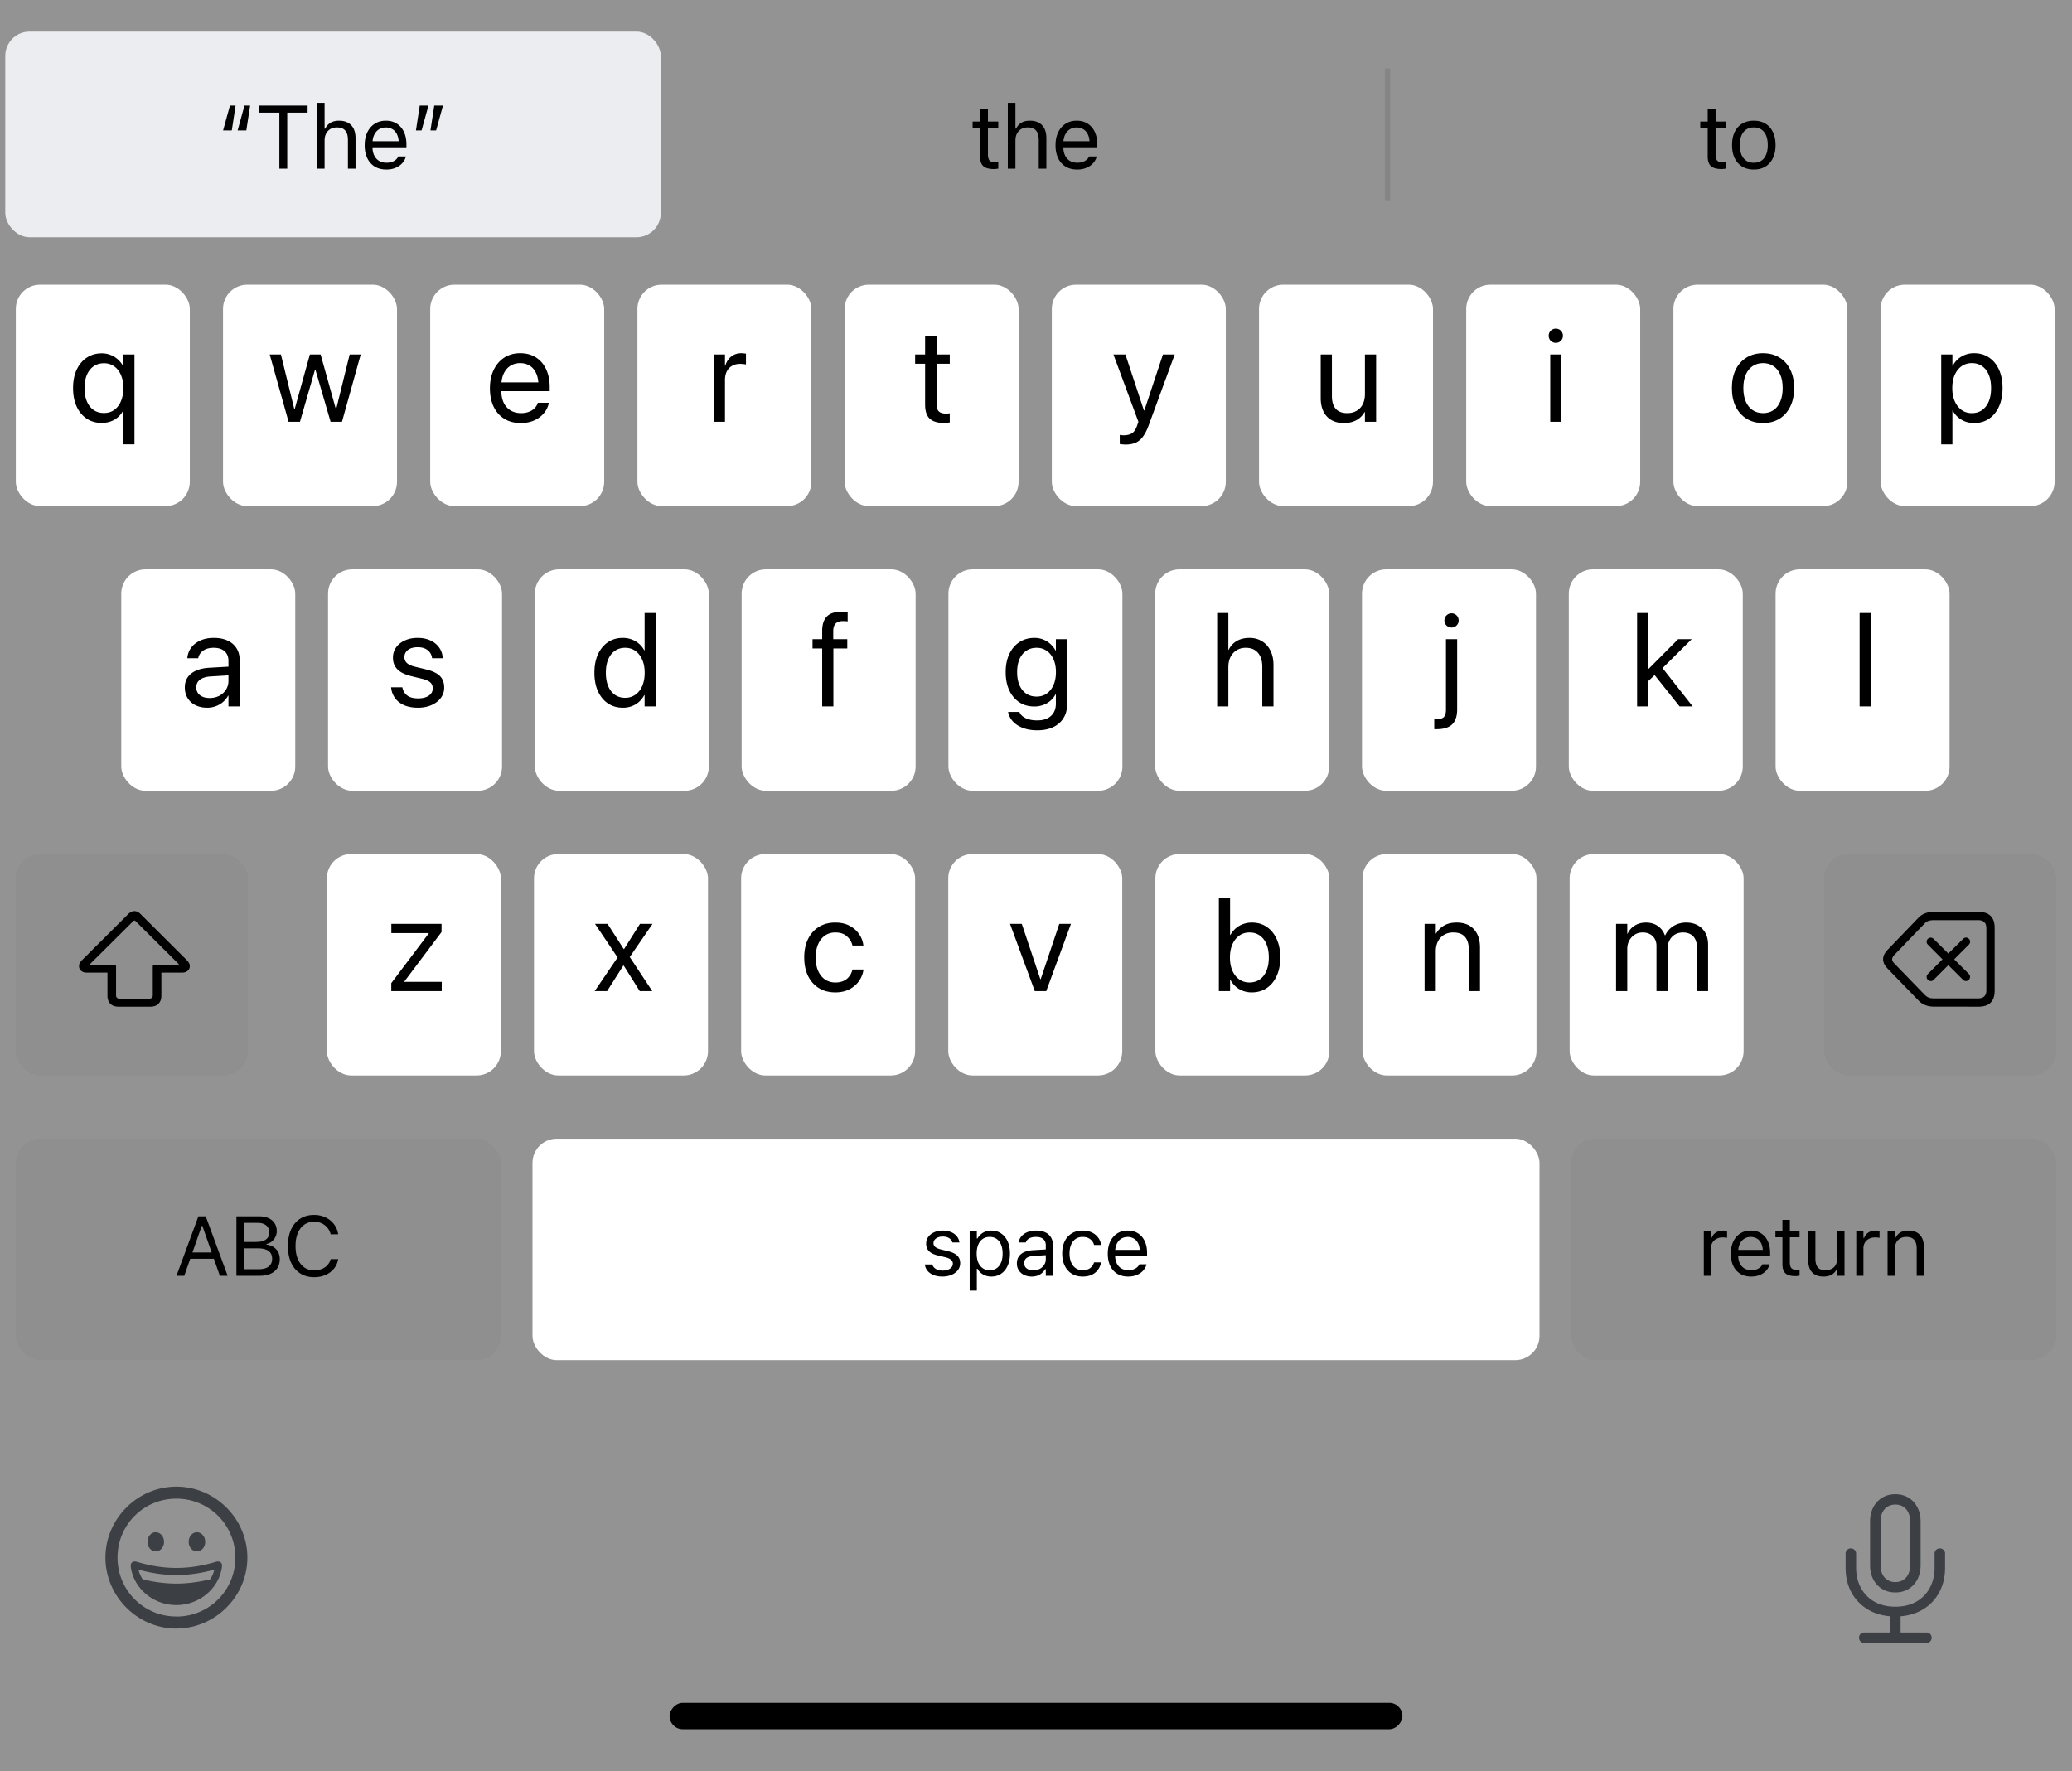
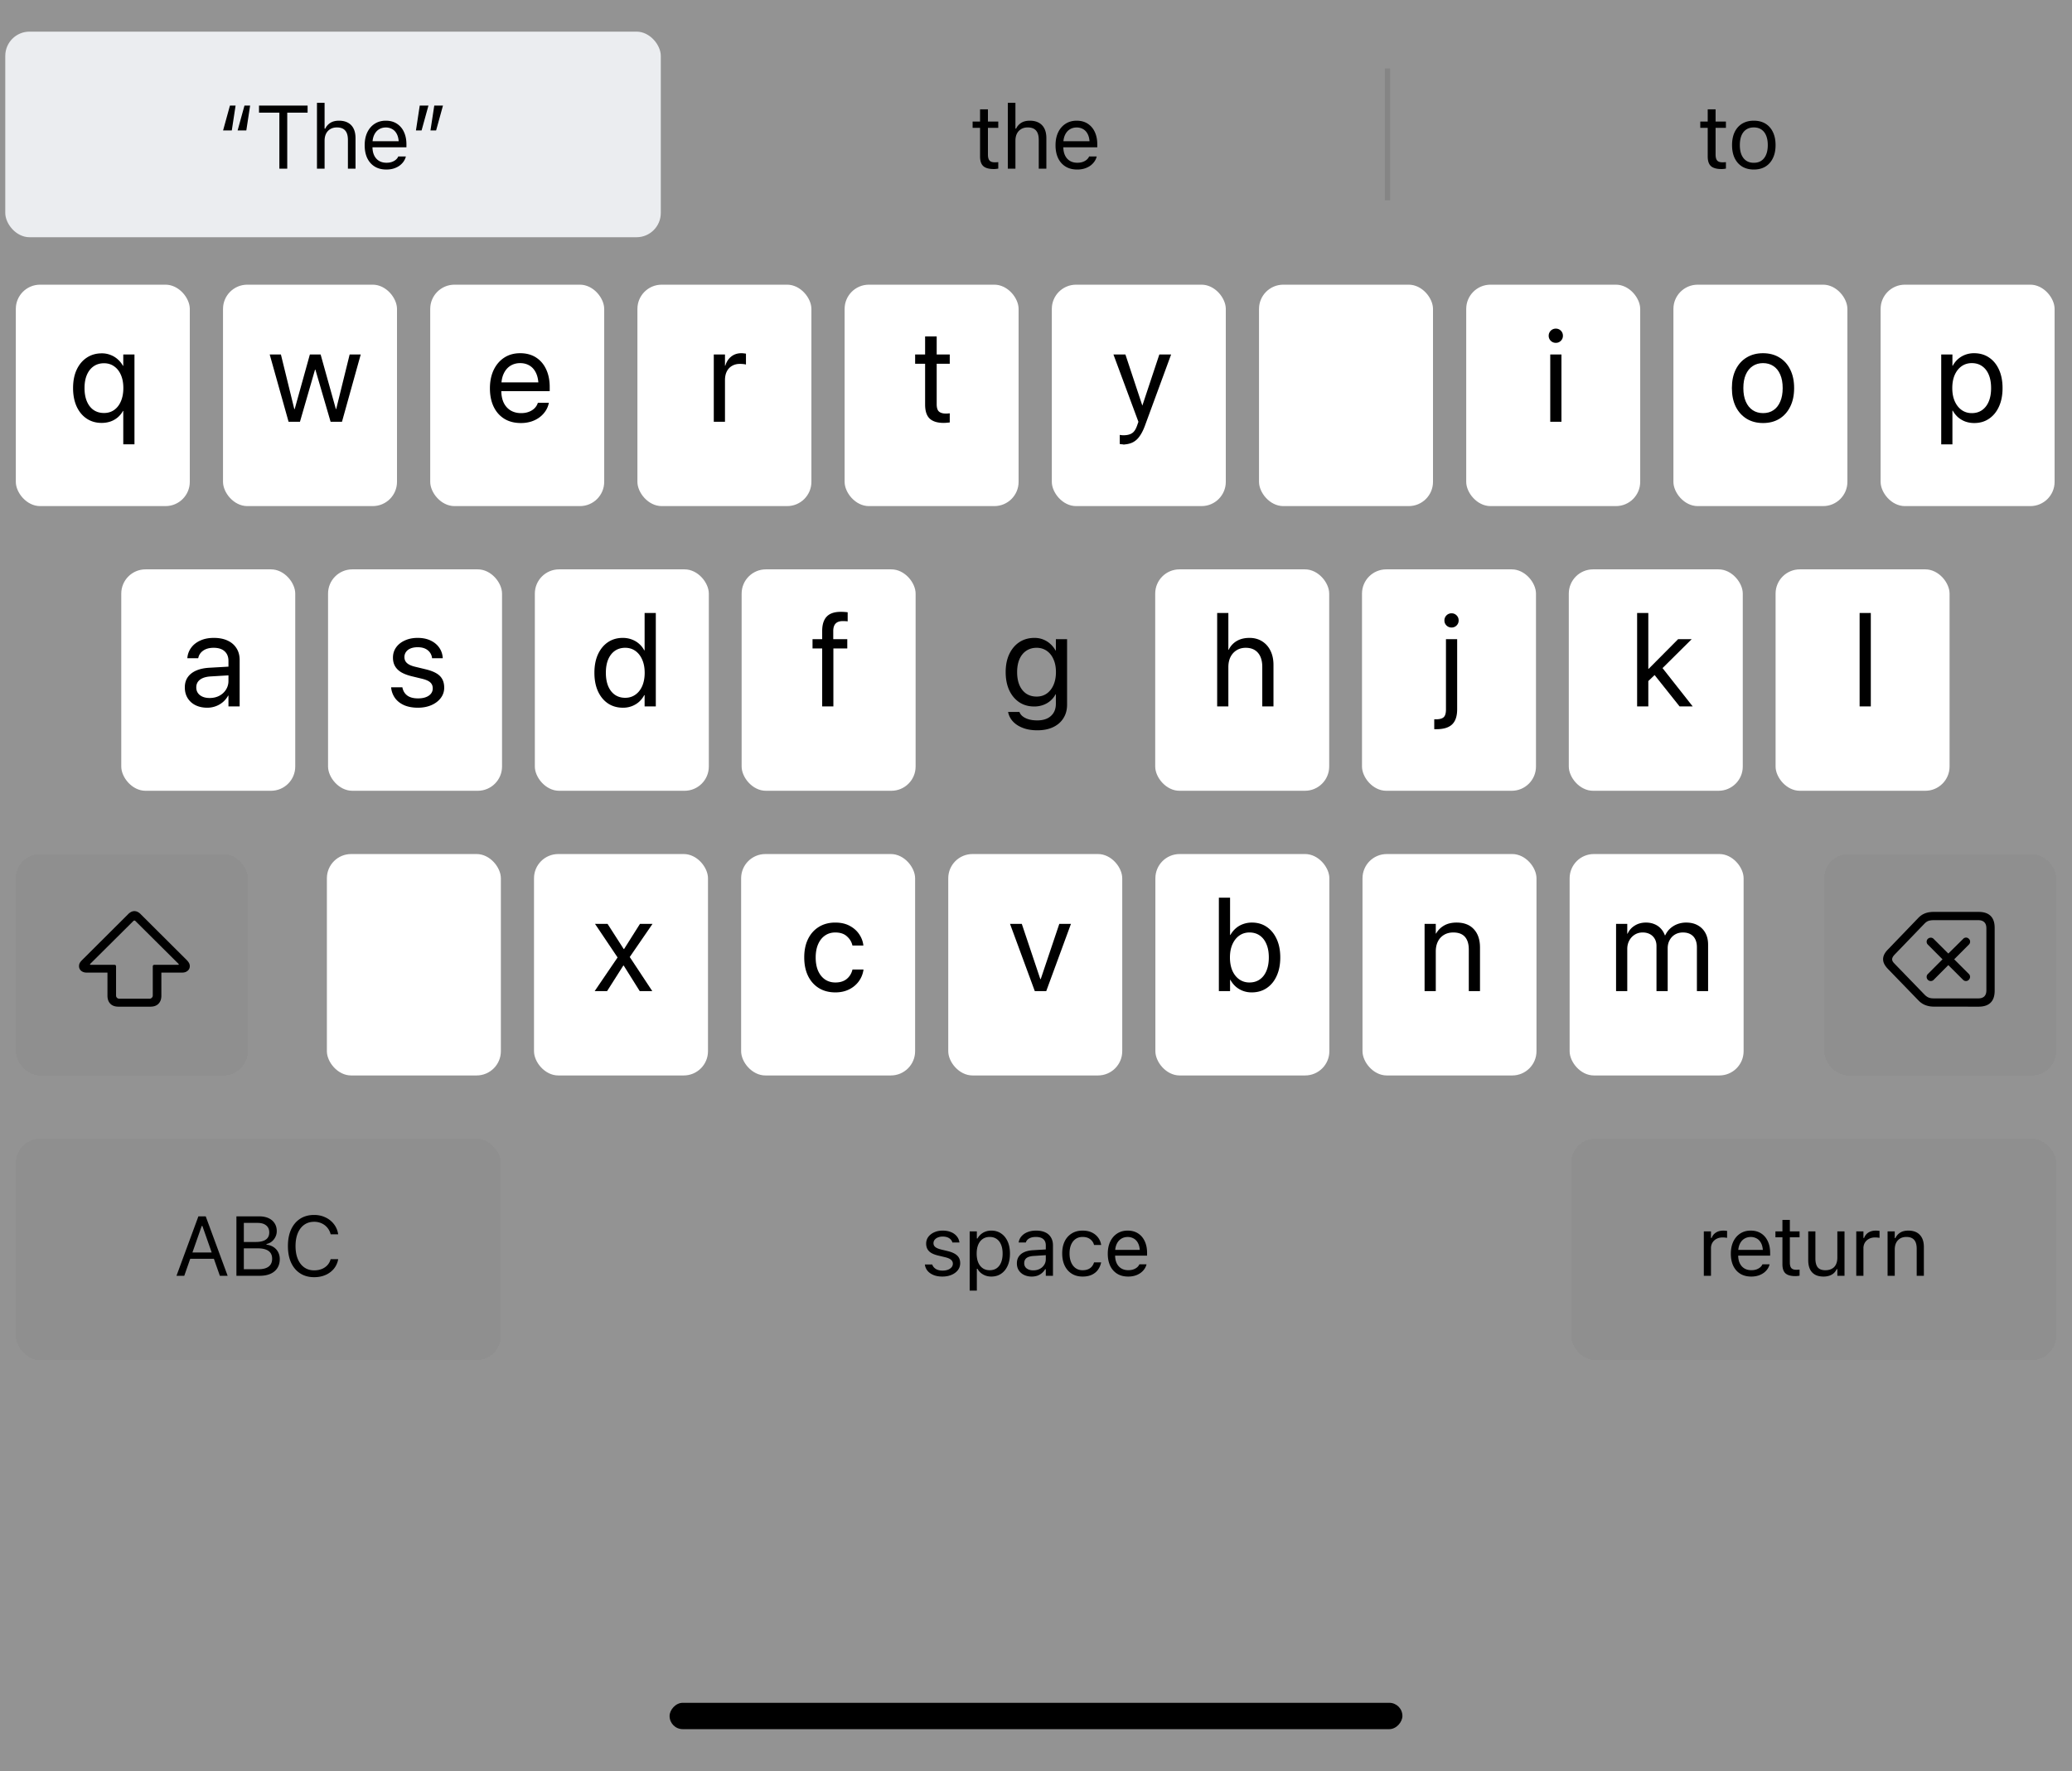
<svg xmlns="http://www.w3.org/2000/svg" width="393" height="336" fill="none">
  <path fill="#555" fill-opacity=".9" d="M0 0h393v336H0z" style="mix-blend-mode:luminosity" />
  <path fill="#56585C" fill-opacity=".87" d="M0 0h393v336H0z" />
  <path fill="#939393" d="M0 0h393v336H0z" style="mix-blend-mode:color-dodge" />
  <rect width="124.333" height="39" x="1" y="6" fill="#EBEDF0" rx="4.6" />
  <path fill="#000" d="m44.686 20.022-.722 4.723h-1.652l1.303-4.723h1.07Zm2.756 0-.723 4.723h-1.651l1.303-4.723h1.07ZM52.988 32V21.367h-3.86v-1.345h9.214v1.345h-3.86V32h-1.494Zm7.132 0V19.499h1.445v4.898h.132a2.54 2.54 0 0 1 .98-1.104c.426-.266.968-.399 1.627-.399.67 0 1.237.13 1.701.39a2.51 2.51 0 0 1 1.063 1.12c.243.493.365 1.094.365 1.802V32H65.99v-5.445c0-.808-.172-1.406-.515-1.793-.337-.393-.863-.59-1.577-.59-.476 0-.888.103-1.237.308a2.1 2.1 0 0 0-.813.871c-.188.376-.282.827-.282 1.353V32H60.12Zm13.15.158c-.852 0-1.585-.188-2.2-.565-.608-.376-1.078-.907-1.41-1.593-.327-.692-.49-1.506-.49-2.44v-.01c0-.923.163-1.734.49-2.431.332-.698.8-1.243 1.402-1.636.603-.393 1.31-.589 2.117-.589.814 0 1.51.188 2.092.565a3.613 3.613 0 0 1 1.345 1.577c.315.67.473 1.45.473 2.34v.565h-7.172v-1.154h6.433l-.714 1.054v-.572c0-.703-.105-1.281-.315-1.735-.21-.454-.501-.792-.872-1.013a2.4 2.4 0 0 0-1.278-.34c-.482 0-.913.119-1.295.357-.377.232-.675.578-.897 1.037-.221.46-.332 1.024-.332 1.694v.572c0 .637.108 1.182.324 1.636.216.448.523.794.921 1.037.399.238.87.357 1.412.357.403 0 .755-.055 1.054-.166.299-.11.545-.252.739-.423.193-.172.329-.346.406-.523l.034-.075h1.444l-.017.066c-.077.305-.216.6-.415.889-.194.282-.445.54-.755.772-.31.226-.678.41-1.104.547-.42.133-.894.2-1.42.2Zm5.622-7.413.722-4.723h1.652l-1.304 4.723h-1.07Zm2.755 0 .723-4.723h1.651l-1.303 4.723h-1.07Zm106.858 7.321c-.919 0-1.586-.185-2.001-.556-.409-.37-.614-.982-.614-1.834v-5.429h-1.411v-1.195h1.411v-2.316h1.494v2.316h1.959v1.195h-1.959v5.064c0 .525.1.904.299 1.137.199.227.531.34.996.34.127 0 .235-.003.324-.008.094-.006.207-.014.34-.025v1.228a9.85 9.85 0 0 1-.415.058 3.54 3.54 0 0 1-.423.025Zm2.649-.066V19.499h1.445v4.898h.132a2.54 2.54 0 0 1 .98-1.104c.426-.266.968-.399 1.627-.399.669 0 1.237.13 1.702.39.464.255.819.628 1.062 1.12.244.493.365 1.094.365 1.802V32h-1.444v-5.445c0-.808-.172-1.406-.515-1.793-.337-.393-.863-.59-1.577-.59-.476 0-.888.103-1.237.308a2.105 2.105 0 0 0-.813.871c-.188.376-.282.827-.282 1.353V32h-1.445Zm13.15.158c-.852 0-1.585-.188-2.199-.565-.609-.376-1.079-.907-1.411-1.593-.327-.692-.49-1.506-.49-2.44v-.01c0-.923.163-1.734.49-2.431.332-.698.799-1.243 1.402-1.636.604-.393 1.309-.589 2.117-.589.814 0 1.511.188 2.092.565a3.62 3.62 0 0 1 1.345 1.577c.315.67.473 1.45.473 2.34v.565h-7.172v-1.154h6.433l-.714 1.054v-.572c0-.703-.105-1.281-.315-1.735-.211-.454-.501-.792-.872-1.013a2.4 2.4 0 0 0-1.278-.34c-.482 0-.913.119-1.295.357-.376.232-.675.578-.897 1.037-.221.46-.332 1.024-.332 1.694v.572c0 .637.108 1.182.324 1.636.216.448.523.794.921 1.037.399.238.869.357 1.412.357.404 0 .755-.055 1.054-.166.299-.11.545-.252.739-.423.193-.172.329-.346.406-.523l.034-.075h1.444l-.017.066c-.077.305-.216.6-.415.889a3.3 3.3 0 0 1-.755.772c-.31.226-.678.41-1.104.547a4.71 4.71 0 0 1-1.42.2Z" />
  <path fill="#000" d="M262.667 13h1v25h-1z" opacity=".1" />
  <path fill="#000" d="M326.521 32.066c-.919 0-1.586-.185-2.001-.556-.409-.37-.614-.982-.614-1.834v-5.429h-1.411v-1.195h1.411v-2.316h1.494v2.316h1.959v1.195H325.4v5.064c0 .525.1.904.299 1.137.199.227.531.34.996.34.127 0 .235-.003.324-.008.094-.006.207-.014.34-.025v1.228a9.85 9.85 0 0 1-.415.058 3.47 3.47 0 0 1-.423.025Zm6.127.092c-.847 0-1.58-.186-2.2-.556-.614-.377-1.09-.91-1.427-1.602-.332-.692-.498-1.514-.498-2.466v-.016c0-.958.166-1.782.498-2.474.337-.692.813-1.223 1.427-1.594.62-.37 1.353-.556 2.2-.556.852 0 1.586.185 2.2.556.614.371 1.087.902 1.419 1.594.338.692.507 1.516.507 2.474v.016c0 .952-.169 1.774-.507 2.466-.332.691-.805 1.225-1.419 1.602-.614.37-1.348.556-2.2.556Zm0-1.279c.565 0 1.043-.132 1.436-.398s.692-.648.897-1.146c.21-.498.315-1.098.315-1.8v-.017c0-.709-.105-1.312-.315-1.81-.205-.498-.504-.877-.897-1.137-.393-.266-.871-.399-1.436-.399-.564 0-1.043.133-1.436.399-.393.26-.694.639-.905 1.137-.204.498-.307 1.101-.307 1.81v.016c0 .703.103 1.303.307 1.801.211.498.512.88.905 1.146.393.266.872.398 1.436.398Z" />
  <g filter="url(#a)">
-     <rect width="191" height="42" x="101" y="215" fill="#fff" rx="4.6" />
-   </g>
+     </g>
  <path fill="#000" d="M178.745 242.148c-.625 0-1.177-.093-1.656-.281-.479-.193-.865-.461-1.156-.805a2.23 2.23 0 0 1-.508-1.21h1.39c.115.349.339.63.672.843.334.214.768.321 1.305.321.38 0 .713-.055 1-.164a1.72 1.72 0 0 0 .687-.461c.167-.198.25-.425.25-.68v-.016a.924.924 0 0 0-.343-.726c-.23-.203-.605-.367-1.125-.492l-1.305-.313c-.526-.125-.958-.286-1.297-.484a2.022 2.022 0 0 1-.75-.742 2.165 2.165 0 0 1-.242-1.047v-.008c0-.469.135-.888.406-1.258.276-.37.651-.661 1.125-.875.474-.214 1.008-.32 1.602-.32.588 0 1.109.093 1.562.281a2.65 2.65 0 0 1 1.102.781c.281.339.453.737.515 1.196h-1.336c-.088-.334-.291-.605-.609-.813-.318-.208-.732-.313-1.242-.313-.333 0-.63.055-.891.165a1.48 1.48 0 0 0-.617.437 1.015 1.015 0 0 0-.226.656v.016a.87.87 0 0 0 .148.5c.099.146.253.273.461.383.208.109.476.205.805.289l1.296.312c.792.193 1.381.469 1.766.828.391.36.586.842.586 1.446v.015c0 .5-.148.943-.445 1.329-.297.38-.701.677-1.211.89-.505.214-1.078.32-1.719.32Zm5.174 2.664v-11.234h1.36v1.344h.125a2.78 2.78 0 0 1 .648-.797c.261-.224.557-.396.891-.516a3.205 3.205 0 0 1 1.086-.179c.713 0 1.333.182 1.859.547.531.359.943.864 1.235 1.515.291.651.437 1.414.437 2.289v.016c0 .88-.146 1.646-.437 2.297-.292.651-.704 1.156-1.235 1.515-.526.36-1.146.539-1.859.539-.386 0-.75-.059-1.094-.179a3.085 3.085 0 0 1-.906-.516 2.517 2.517 0 0 1-.625-.781h-.125v4.14h-1.36Zm3.797-3.867c.516 0 .956-.125 1.321-.375.364-.255.643-.617.836-1.086.197-.474.296-1.036.296-1.687v-.016c0-.656-.099-1.219-.296-1.687-.193-.469-.472-.828-.836-1.078-.365-.256-.805-.383-1.321-.383-.51 0-.95.127-1.32.383-.37.255-.654.617-.852 1.086-.198.468-.296 1.028-.296 1.679v.016c0 .646.098 1.206.296 1.68.198.468.482.83.852 1.085.37.256.81.383 1.32.383Zm7.972 1.203a3.307 3.307 0 0 1-1.438-.304 2.475 2.475 0 0 1-1.008-.867c-.245-.375-.367-.818-.367-1.329v-.015c0-.5.12-.927.359-1.281.24-.36.589-.641 1.047-.844.459-.203 1.013-.323 1.664-.36l3.094-.187v1.086l-2.93.187c-.64.037-1.109.17-1.406.399-.292.229-.437.552-.437.969v.015c0 .427.161.761.484 1 .323.235.729.352 1.219.352.463 0 .875-.091 1.234-.274a2.17 2.17 0 0 0 .844-.757c.208-.318.312-.678.312-1.079v-2.625c0-.52-.158-.916-.476-1.187-.313-.276-.784-.414-1.414-.414-.505 0-.92.091-1.242.273-.323.177-.539.43-.649.758l-.008.024h-1.359l.008-.047c.073-.443.255-.829.547-1.157a2.916 2.916 0 0 1 1.148-.773c.469-.188 1.003-.281 1.602-.281.687 0 1.268.112 1.742.336a2.38 2.38 0 0 1 1.086.968c.25.417.375.917.375 1.5V242h-1.36v-1.242h-.125a2.868 2.868 0 0 1-.648.758c-.25.208-.534.367-.852.476a3.342 3.342 0 0 1-1.046.156Zm9.65 0c-.786 0-1.468-.179-2.046-.539-.579-.359-1.026-.867-1.344-1.523-.318-.656-.477-1.43-.477-2.32v-.016c0-.875.157-1.635.469-2.281a3.552 3.552 0 0 1 1.344-1.5c.578-.36 1.26-.539 2.047-.539.682 0 1.27.119 1.765.359.495.24.891.563 1.188.969.297.401.487.851.57 1.351l.008.047h-1.352l-.007-.023c-.105-.417-.342-.771-.711-1.063-.37-.291-.857-.437-1.461-.437-.506 0-.943.127-1.313.383-.37.255-.656.617-.859 1.086-.198.463-.297 1.013-.297 1.648v.016c0 .645.101 1.208.305 1.687.203.474.489.841.859 1.102.37.26.805.39 1.305.39.567 0 1.031-.122 1.39-.367.36-.245.617-.601.774-1.07l.015-.047 1.344-.008-.016.086a3.578 3.578 0 0 1-.609 1.352c-.292.39-.677.698-1.156.921-.479.224-1.057.336-1.735.336Zm8.636 0c-.802 0-1.492-.177-2.071-.531a3.524 3.524 0 0 1-1.328-1.5c-.307-.651-.461-1.416-.461-2.297v-.008c0-.869.154-1.632.461-2.289.313-.656.753-1.169 1.321-1.539.567-.369 1.231-.554 1.992-.554.765 0 1.422.177 1.969.531.552.354.974.849 1.265 1.484.297.631.446 1.365.446 2.203v.532h-6.75v-1.086h6.054l-.672.992v-.539c0-.662-.099-1.206-.297-1.633-.197-.427-.471-.745-.82-.953a2.254 2.254 0 0 0-1.203-.32c-.453 0-.859.112-1.219.336-.354.218-.635.544-.843.976-.209.432-.313.964-.313 1.594v.539c0 .599.102 1.112.305 1.539.203.422.492.747.867.977.375.224.818.336 1.328.336.38 0 .711-.053.992-.157.281-.104.513-.237.696-.398.182-.162.309-.326.382-.492l.032-.071h1.359l-.016.063a2.605 2.605 0 0 1-.39.836c-.183.265-.42.508-.711.726a3.644 3.644 0 0 1-1.039.516 4.428 4.428 0 0 1-1.336.187Z" />
  <g filter="url(#b)">
    <rect width="92" height="42" x="298" y="215" fill="#8F8F8F" rx="4.6" shape-rendering="crispEdges" style="mix-blend-mode:color-burn" />
  </g>
  <path fill="#000" d="M323.166 242v-8.422h1.359v1.25h.125c.161-.443.435-.786.82-1.031.386-.245.862-.367 1.43-.367.13 0 .258.008.383.023.13.011.229.021.297.031v1.321a3.86 3.86 0 0 0-.414-.055 3.488 3.488 0 0 0-.422-.023c-.433 0-.815.085-1.149.257a1.993 1.993 0 0 0-.789.719 2.033 2.033 0 0 0-.281 1.078V242h-1.359Zm8.987.148c-.803 0-1.493-.177-2.071-.531-.573-.354-1.015-.854-1.328-1.5-.307-.651-.461-1.416-.461-2.297v-.008c0-.869.154-1.632.461-2.289.313-.656.753-1.169 1.32-1.539.568-.369 1.232-.554 1.993-.554.765 0 1.421.177 1.968.531.552.354.974.849 1.266 1.484.297.631.445 1.365.445 2.203v.532h-6.75v-1.086h6.055l-.672.992v-.539c0-.662-.099-1.206-.297-1.633-.198-.427-.471-.745-.82-.953a2.254 2.254 0 0 0-1.203-.32c-.453 0-.86.112-1.219.336-.354.218-.635.544-.844.976-.208.432-.312.964-.312 1.594v.539c0 .599.101 1.112.304 1.539.204.422.493.747.868.977.375.224.817.336 1.328.336.38 0 .711-.053.992-.157a2.18 2.18 0 0 0 .695-.398 1.46 1.46 0 0 0 .383-.492l.031-.071h1.36l-.016.063a2.588 2.588 0 0 1-.391.836 3.12 3.12 0 0 1-.71.726 3.65 3.65 0 0 1-1.04.516 4.422 4.422 0 0 1-1.335.187Zm8.385-.086c-.865 0-1.492-.174-1.883-.523-.385-.349-.578-.924-.578-1.727v-5.109h-1.328v-1.125h1.328v-2.18h1.406v2.18h1.844v1.125h-1.844v4.766c0 .495.094.851.281 1.07.188.214.5.32.938.32.12 0 .221-.002.305-.007.088-.006.195-.013.32-.024v1.156c-.13.021-.261.039-.391.055a3.26 3.26 0 0 1-.398.023Zm5.33.086c-.635 0-1.169-.119-1.601-.359a2.338 2.338 0 0 1-.977-1.062c-.213-.469-.32-1.034-.32-1.696v-5.453h1.359v5.125c0 .755.146 1.318.438 1.688.297.369.781.554 1.453.554.37 0 .695-.054.977-.164.286-.109.526-.265.718-.469.193-.208.336-.458.43-.75.099-.296.148-.63.148-1v-4.984h1.36V242h-1.36v-1.258h-.125c-.135.297-.32.552-.554.766a2.396 2.396 0 0 1-.844.476 3.41 3.41 0 0 1-1.102.164Zm6.214-.148v-8.422h1.359v1.25h.125c.162-.443.435-.786.821-1.031.385-.245.862-.367 1.429-.367.13 0 .258.008.383.023.13.011.229.021.297.031v1.321a3.86 3.86 0 0 0-.414-.055 3.477 3.477 0 0 0-.422-.023c-.432 0-.815.085-1.148.257a1.99 1.99 0 0 0-.79.719 2.033 2.033 0 0 0-.281 1.078V242h-1.359Zm5.94 0v-8.422h1.359v1.266h.125c.214-.448.521-.795.922-1.039.401-.25.912-.375 1.531-.375.948 0 1.675.271 2.18.812.51.537.766 1.305.766 2.305V242h-1.36v-5.125c0-.76-.161-1.323-.484-1.687-.318-.37-.813-.555-1.484-.555-.448 0-.836.096-1.165.289a1.976 1.976 0 0 0-.765.82c-.177.354-.266.779-.266 1.274V242h-1.359Z" />
  <g filter="url(#c)">
    <rect width="92" height="42" x="3" y="215" fill="#8F8F8F" rx="4.6" shape-rendering="crispEdges" style="mix-blend-mode:color-burn" />
  </g>
  <path fill="#000" d="m33.474 242 4.156-11.273h1.078v1.82h-.445L34.951 242h-1.477Zm1.883-3.227.437-1.195h5.094l.438 1.195h-5.97ZM41.7 242l-3.313-9.453v-1.82h.633L43.177 242h-1.476Zm3.846 0v-1.242h3.484c.85 0 1.492-.169 1.93-.508.437-.339.656-.831.656-1.477v-.015c0-.432-.101-.794-.304-1.086-.204-.292-.508-.511-.915-.656-.4-.146-.9-.219-1.5-.219h-3.351v-1.211H48.5c.854 0 1.495-.151 1.922-.453.432-.302.648-.75.648-1.344v-.016c0-.572-.195-1.015-.586-1.328-.385-.317-.927-.476-1.625-.476h-3.312v-1.242h3.61c.692 0 1.286.114 1.78.343.5.229.883.555 1.149.977.27.417.406.911.406 1.484v.016c0 .391-.088.758-.265 1.101a2.581 2.581 0 0 1-.696.868c-.291.234-.62.385-.984.453v.125c.516.062.96.216 1.336.461.375.244.664.562.867.953.208.385.313.825.313 1.32v.016c0 .656-.154 1.221-.461 1.695-.302.469-.737.831-1.305 1.086-.568.25-1.253.375-2.055.375h-3.695Zm-.703 0v-11.273h1.406V242h-1.406Zm14.744.266c-1.02 0-1.903-.24-2.648-.719-.745-.479-1.32-1.159-1.727-2.039-.4-.88-.601-1.925-.601-3.133v-.016c0-1.213.2-2.26.601-3.14.407-.88.98-1.56 1.72-2.039.744-.479 1.627-.719 2.648-.719.791 0 1.51.156 2.156.469a4.299 4.299 0 0 1 1.61 1.289c.421.547.687 1.179.796 1.898l-.008.016H62.72l-.008-.016a3.091 3.091 0 0 0-.632-1.25 3.021 3.021 0 0 0-1.086-.82 3.36 3.36 0 0 0-1.414-.289c-.72 0-1.344.187-1.875.562-.526.375-.933.907-1.22 1.594-.286.688-.429 1.503-.429 2.445v.016c0 .937.143 1.75.43 2.437.286.688.693 1.219 1.219 1.594.53.375 1.158.563 1.882.563a3.92 3.92 0 0 0 1.43-.25 2.96 2.96 0 0 0 1.078-.727 2.64 2.64 0 0 0 .61-1.125l.015-.015h1.422v.015a3.886 3.886 0 0 1-.812 1.797 4.224 4.224 0 0 1-1.586 1.18c-.636.281-1.354.422-2.157.422Z" />
  <g filter="url(#d)">
    <rect width="33" height="42" x="62" y="161" fill="#fff" rx="4.6" />
  </g>
-   <path fill="#000" d="M74.215 188v-1.514l7.104-9.424v-.061h-7.092v-1.757h9.522v1.55l-7.056 9.387v.061h7.092V188h-9.57Z" />
  <g filter="url(#e)">
    <rect width="33" height="42" x="101.286" y="161" fill="#fff" rx="4.6" />
  </g>
  <path fill="#000" d="m112.793 188 4.345-6.384-4.284-6.372h2.38l3.064 4.773h.073l3.015-4.773h2.381l-4.322 6.286 4.273 6.47h-2.381l-3.039-4.846h-.073L115.148 188h-2.355Z" />
  <g filter="url(#f)">
    <rect width="33" height="42" x="140.571" y="161" fill="#fff" rx="4.6" />
  </g>
  <path fill="#000" d="M158.45 188.244c-1.205 0-2.25-.272-3.137-.818-.879-.545-1.563-1.314-2.051-2.307-.48-.993-.72-2.165-.72-3.515v-.013c0-1.342.244-2.506.732-3.491.488-.985 1.172-1.746 2.051-2.283.887-.545 1.92-.817 3.1-.817 1.058 0 1.966.203 2.723.61.765.407 1.367.936 1.806 1.587.44.643.704 1.33.794 2.063l.012.097h-2.075l-.025-.097c-.154-.635-.5-1.188-1.037-1.66-.529-.481-1.262-.721-2.198-.721-.74 0-1.391.196-1.953.586-.553.383-.984.928-1.294 1.636-.309.708-.464 1.546-.464 2.515v.012c0 .985.155 1.831.464 2.539.318.708.757 1.253 1.319 1.636.561.374 1.212.561 1.953.561.871 0 1.579-.215 2.124-.647.545-.439.911-1.017 1.099-1.733l.024-.086h2.087l-.012.086a4.84 4.84 0 0 1-.891 2.173 4.988 4.988 0 0 1-1.843 1.526c-.749.374-1.612.561-2.588.561Z" />
  <g filter="url(#g)">
    <rect width="33" height="42" x="179.857" y="161" fill="#fff" rx="4.6" />
  </g>
  <path fill="#000" d="m196.271 188-4.7-12.756h2.234l3.516 10.485h.073l3.528-10.485h2.209L198.444 188h-2.173Z" />
  <g filter="url(#h)">
    <rect width="33" height="42" x="219.143" y="161" fill="#fff" rx="4.6" />
  </g>
  <path fill="#000" d="M237.412 188.244c-.602 0-1.16-.098-1.672-.293a4.457 4.457 0 0 1-1.368-.818 4.824 4.824 0 0 1-1.001-1.269h-.061V188h-2.124v-17.725h2.124v7.08h.061c.269-.48.603-.895 1.001-1.245a4.29 4.29 0 0 1 1.392-.818 4.83 4.83 0 0 1 1.685-.292c1.074 0 2.01.272 2.807.817.806.546 1.436 1.315 1.892 2.308.456.984.684 2.144.684 3.479v.024c0 1.335-.228 2.498-.684 3.491-.447.993-1.078 1.762-1.892 2.307-.806.546-1.754.818-2.844.818Zm-.427-1.88c.756 0 1.408-.191 1.953-.573.553-.383.976-.928 1.269-1.636.301-.716.452-1.559.452-2.527v-.024c0-.977-.151-1.815-.452-2.515-.293-.708-.716-1.253-1.269-1.636-.545-.382-1.197-.574-1.953-.574-.725 0-1.363.196-1.917.586-.553.391-.989.94-1.306 1.648-.317.708-.476 1.538-.476 2.491v.024c0 .952.155 1.786.464 2.502.317.708.753 1.258 1.306 1.648.561.391 1.204.586 1.929.586Z" />
  <g filter="url(#i)">
    <rect width="33" height="42" x="258.429" y="161" fill="#fff" rx="4.6" />
  </g>
  <path fill="#000" d="M270.204 188v-12.756h2.124v1.831h.061a3.989 3.989 0 0 1 1.477-1.49c.651-.39 1.457-.585 2.417-.585 1.408 0 2.498.423 3.272 1.269.773.838 1.159 1.99 1.159 3.455V188h-2.124v-7.886c0-1.05-.244-1.851-.732-2.405-.489-.553-1.225-.83-2.21-.83-.675 0-1.261.151-1.758.452a2.992 2.992 0 0 0-1.159 1.257c-.269.537-.403 1.168-.403 1.892V188h-2.124Z" />
  <g filter="url(#j)">
    <rect width="33" height="42" x="297.714" y="161" fill="#fff" rx="4.6" />
  </g>
  <path fill="#000" d="M306.523 188v-12.756h2.124v1.867h.061a3.432 3.432 0 0 1 1.343-1.526c.61-.39 1.326-.585 2.148-.585.578 0 1.103.097 1.575.292a3.33 3.33 0 0 1 1.221.831c.341.358.602.789.781 1.294h.073c.236-.505.549-.936.94-1.294a4.335 4.335 0 0 1 1.367-.831 4.73 4.73 0 0 1 1.673-.292c.846 0 1.578.174 2.197.524a3.591 3.591 0 0 1 1.44 1.453c.342.619.513 1.355.513 2.21V188h-2.124v-8.325c0-.594-.106-1.099-.317-1.514a2.136 2.136 0 0 0-.904-.952c-.39-.22-.871-.33-1.44-.33-.562 0-1.062.131-1.502.391-.431.26-.769.619-1.013 1.074-.244.448-.366.961-.366 1.538V188h-2.124v-8.569c0-.513-.11-.961-.33-1.343a2.287 2.287 0 0 0-.915-.891c-.391-.212-.851-.318-1.38-.318-.561 0-1.062.139-1.501.415a2.94 2.94 0 0 0-1.038 1.123c-.252.464-.378.997-.378 1.6V188h-2.124Z" />
  <g filter="url(#k)">
    <rect width="44" height="42" x="346" y="161" fill="#8F8F8F" rx="4.6" shape-rendering="crispEdges" style="mix-blend-mode:color-burn" />
  </g>
  <path fill="#000" d="m375.266 190.953-8.477-.01c-.384 0-.749-.042-1.094-.127a3.682 3.682 0 0 1-.976-.38 3.827 3.827 0 0 1-.86-.684l-5.761-5.947c-.319-.332-.554-.648-.703-.948a2.048 2.048 0 0 1-.225-.908c0-.208.032-.41.098-.605.065-.202.166-.407.302-.615a4.05 4.05 0 0 1 .528-.635l5.752-5.977a3.61 3.61 0 0 1 .859-.674c.312-.169.638-.289.977-.361a5.34 5.34 0 0 1 1.093-.107h8.487c1.022 0 1.787.254 2.295.761.514.502.771 1.257.771 2.266v11.924c0 1.009-.257 1.764-.771 2.265-.508.508-1.273.762-2.295.762Zm-.02-1.572c.488 0 .863-.127 1.123-.381.261-.26.391-.645.391-1.152V176.08c0-.508-.13-.889-.391-1.142-.26-.261-.635-.391-1.123-.391h-8.496c-.365 0-.68.042-.947.127-.261.084-.518.257-.772.517l-5.713 5.928c-.286.313-.429.589-.429.83 0 .124.029.251.088.381.065.124.179.27.341.44l5.723 5.908c.254.26.511.442.771.547.261.104.577.156.948.156h8.486Zm-9.033-3.291a.758.758 0 0 1-.557-.235.777.777 0 0 1-.224-.556.73.73 0 0 1 .234-.547l2.773-2.783-2.773-2.783a.73.73 0 0 1-.234-.547c0-.215.075-.397.224-.547a.777.777 0 0 1 .557-.225c.221 0 .404.078.547.235l2.783 2.773 2.812-2.783a.727.727 0 0 1 .538-.244c.214 0 .397.078.546.234.157.15.235.332.235.547a.748.748 0 0 1-.235.547l-2.783 2.793 2.774 2.773a.761.761 0 0 1 .234.557c0 .215-.078.4-.234.556a.727.727 0 0 1-.547.235.749.749 0 0 1-.557-.244l-2.783-2.774-2.764 2.774a.737.737 0 0 1-.566.244Z" />
  <g filter="url(#l)">
    <rect width="44" height="42" x="3" y="161" fill="#8F8F8F" rx="4.6" shape-rendering="crispEdges" style="mix-blend-mode:color-burn" />
  </g>
  <path fill="#000" d="M22.482 190.953c-.683 0-1.204-.189-1.562-.566-.358-.371-.537-.879-.537-1.524v-4.375h-3.975c-.397 0-.732-.11-1.006-.332a1.112 1.112 0 0 1-.41-.898c0-.228.049-.43.147-.606.104-.175.25-.358.44-.547l8.71-8.681a2.17 2.17 0 0 1 .576-.44c.202-.104.41-.156.625-.156.222 0 .43.052.625.156.202.098.397.245.586.44l8.711 8.681c.176.176.316.355.42.538.11.182.166.387.166.615 0 .371-.14.67-.42.898-.273.222-.609.332-1.006.332h-3.965v4.375c0 .645-.179 1.153-.537 1.524-.358.377-.879.566-1.562.566h-6.026Zm.157-1.514h5.713a.596.596 0 0 0 .439-.175.582.582 0 0 0 .186-.44v-5.478c0-.222.107-.332.322-.332H33.8c.071 0 .107-.026.107-.078 0-.04-.02-.079-.058-.118l-8.155-8.105a.258.258 0 0 0-.097-.078.288.288 0 0 0-.108-.02.262.262 0 0 0-.097.02.339.339 0 0 0-.108.078l-8.154 8.105c-.04.039-.059.078-.059.118 0 .052.036.078.108.078h4.511c.215 0 .323.11.323.332v5.478c0 .183.058.329.175.44a.608.608 0 0 0 .45.175Z" />
  <g filter="url(#m)">
    <rect width="33" height="42" x="23" y="107" fill="#fff" rx="4.6" />
  </g>
  <path fill="#000" d="M39.304 134.244c-.839 0-1.58-.159-2.222-.476a3.606 3.606 0 0 1-1.49-1.343c-.357-.578-.536-1.253-.536-2.026v-.024c0-.733.179-1.364.537-1.893.366-.537.895-.96 1.587-1.269.691-.309 1.526-.492 2.502-.549l4.712-.269v1.648l-4.468.269c-.87.056-1.538.264-2.002.622-.464.358-.696.838-.696 1.441v.024c0 .61.232 1.099.696 1.465.464.358 1.079.537 1.844.537.675 0 1.281-.138 1.818-.415.538-.285.96-.672 1.27-1.16a3.02 3.02 0 0 0 .476-1.66v-3.796c0-.782-.244-1.392-.732-1.831-.48-.44-1.172-.66-2.076-.66-.805 0-1.46.175-1.965.525-.496.342-.81.794-.94 1.355l-.024.098h-2.063l.012-.134a3.776 3.776 0 0 1 .732-1.88c.423-.57.997-1.017 1.722-1.343.724-.334 1.578-.5 2.563-.5 1.01 0 1.88.17 2.612.512.733.342 1.294.826 1.685 1.453.399.626.598 1.367.598 2.222V134h-2.124v-2.051h-.061a4.324 4.324 0 0 1-.989 1.221 4.389 4.389 0 0 1-1.367.793 4.576 4.576 0 0 1-1.611.281Z" />
  <g filter="url(#n)">
    <rect width="33" height="42" x="62.222" y="107" fill="#fff" rx="4.6" />
  </g>
  <path fill="#000" d="M79.271 134.244c-.993 0-1.855-.154-2.588-.464-.724-.317-1.298-.757-1.721-1.318a4.076 4.076 0 0 1-.77-1.99l-.011-.097h2.136l.024.109c.139.627.448 1.115.928 1.465.488.35 1.16.525 2.014.525.586 0 1.083-.077 1.49-.232.415-.154.736-.374.964-.659.228-.285.342-.618.342-1.001v-.012c0-.456-.147-.822-.44-1.099-.285-.285-.797-.521-1.538-.708l-2.014-.488c-.798-.195-1.46-.448-1.99-.757-.52-.317-.911-.704-1.172-1.16-.26-.455-.39-.988-.39-1.599v-.012c0-.732.2-1.379.598-1.941.399-.561.952-1.001 1.66-1.318.708-.326 1.518-.488 2.43-.488.927 0 1.737.162 2.428.488.692.325 1.237.769 1.636 1.33.399.554.627 1.189.684 1.905l.012.134h-2.039v-.073a2.183 2.183 0 0 0-.842-1.465c-.464-.366-1.09-.549-1.88-.549-.512 0-.96.077-1.343.231-.374.155-.663.375-.866.66a1.654 1.654 0 0 0-.305.988v.013c0 .284.069.545.207.781.138.228.354.427.647.598.301.171.684.313 1.148.427l2.026.489c1.278.309 2.18.736 2.71 1.281.537.546.805 1.274.805 2.185v.013a3.15 3.15 0 0 1-.659 1.977c-.431.57-1.021 1.017-1.77 1.343-.748.325-1.599.488-2.551.488Z" />
  <g filter="url(#o)">
    <rect width="33" height="42" x="101.444" y="107" fill="#fff" rx="4.6" />
  </g>
  <path fill="#000" d="M118.163 134.244c-1.09 0-2.042-.272-2.856-.818-.806-.545-1.437-1.314-1.892-2.307-.448-.993-.672-2.156-.672-3.491v-.024c0-1.335.224-2.495.672-3.479.455-.993 1.086-1.762 1.892-2.308.814-.545 1.753-.817 2.82-.817.602 0 1.163.097 1.684.292.521.188.985.46 1.392.818.407.35.736.765.989 1.245h.073v-7.08h2.124V134h-2.124v-2.136h-.073c-.261.488-.59.911-.989 1.269-.399.35-.855.623-1.367.818a4.606 4.606 0 0 1-1.673.293Zm.415-1.88c.733 0 1.376-.195 1.929-.586.561-.39.997-.94 1.306-1.648.309-.716.464-1.55.464-2.502v-.024c0-.953-.159-1.783-.476-2.491-.309-.708-.741-1.257-1.294-1.648-.553-.39-1.196-.586-1.929-.586-.748 0-1.4.192-1.953.574-.545.383-.968.928-1.269 1.636-.293.7-.44 1.538-.44 2.515v.024c0 .968.147 1.811.44 2.527.301.708.724 1.253 1.269 1.636.553.382 1.205.573 1.953.573Z" />
  <g filter="url(#p)">
    <rect width="33" height="42" x="140.667" y="107" fill="#fff" rx="4.6" />
  </g>
  <path fill="#000" d="M155.945 134v-10.999h-1.831v-1.757h1.831v-1.551c0-.822.131-1.501.391-2.038a2.53 2.53 0 0 1 1.172-1.209c.521-.26 1.176-.39 1.965-.39.236 0 .472.008.708.024s.436.037.598.061v1.721a6.045 6.045 0 0 0-.439-.036 9.427 9.427 0 0 0-.488-.013c-.611 0-1.066.159-1.367.477-.293.309-.44.781-.44 1.416v1.538h2.661v1.757h-2.637V134h-2.124Z" />
  <g filter="url(#q)">
-     <rect width="33" height="42" x="179.889" y="107" fill="#fff" rx="4.6" />
-   </g>
+     </g>
  <path fill="#000" d="M196.755 138.529c-1.042 0-1.954-.151-2.735-.452-.773-.293-1.4-.696-1.88-1.208a3.664 3.664 0 0 1-.915-1.722l-.012-.097h2.136l.049.097c.195.456.582.818 1.159 1.087.578.277 1.302.415 2.173.415 1.131 0 2.002-.285 2.612-.855.619-.561.928-1.334.928-2.319v-1.77h-.061c-.26.48-.59.891-.989 1.233a4.346 4.346 0 0 1-1.379.793 4.86 4.86 0 0 1-1.685.281c-1.074 0-2.018-.268-2.832-.805-.813-.546-1.448-1.307-1.904-2.283-.447-.977-.671-2.12-.671-3.43v-.013c0-1.302.228-2.437.683-3.405.464-.977 1.103-1.734 1.917-2.271.822-.537 1.774-.805 2.856-.805.603 0 1.156.101 1.66.305.513.203.965.484 1.355.842.399.358.729.773.989 1.245h.061v-2.148h2.124v12.426c0 .985-.232 1.84-.696 2.564-.455.732-1.106 1.298-1.953 1.697-.838.398-1.835.598-2.99.598Zm-.135-6.397c.733 0 1.372-.191 1.917-.573.553-.391.98-.932 1.282-1.624.309-.7.463-1.514.463-2.441v-.013c0-.927-.154-1.733-.463-2.417-.302-.691-.729-1.228-1.282-1.611-.554-.382-1.192-.574-1.917-.574-.757 0-1.416.192-1.977.574-.554.374-.981.908-1.282 1.599-.293.692-.439 1.502-.439 2.429v.013c0 .952.146 1.774.439 2.465.301.692.728 1.229 1.282 1.612.561.374 1.22.561 1.977.561Z" />
  <g filter="url(#r)">
    <rect width="33" height="42" x="219.111" y="107" fill="#fff" rx="4.6" />
  </g>
  <path fill="#000" d="M230.862 134v-17.725h2.124v6.983h.061a3.831 3.831 0 0 1 1.514-1.66c.675-.399 1.485-.598 2.429-.598.911 0 1.709.215 2.393.646.683.424 1.212 1.018 1.587 1.783.382.765.573 1.664.573 2.697V134h-2.124v-7.495c0-1.148-.272-2.039-.818-2.673-.545-.635-1.318-.953-2.319-.953-.659 0-1.237.155-1.733.464-.497.31-.883.737-1.16 1.282-.269.545-.403 1.184-.403 1.917V134h-2.124Z" />
  <g filter="url(#s)">
    <rect width="33" height="42" x="258.333" y="107" fill="#fff" rx="4.6" />
  </g>
  <path fill="#000" d="M272.44 138.321h-.195c-.073 0-.142-.004-.208-.012v-1.868h.33c.692 0 1.18-.134 1.465-.402.285-.261.427-.749.427-1.465v-13.33h2.124v13.305c0 1.294-.317 2.246-.952 2.857-.635.61-1.632.915-2.991.915Zm2.881-19.287c-.374 0-.696-.13-.964-.39a1.296 1.296 0 0 1-.391-.953 1.337 1.337 0 0 1 1.355-1.355c.374 0 .692.131.952.391.261.26.391.582.391.964 0 .375-.13.692-.391.953-.26.26-.578.39-.952.39Z" />
  <g filter="url(#t)">
    <rect width="33" height="42" x="297.556" y="107" fill="#fff" rx="4.6" />
  </g>
  <path fill="#000" d="M310.515 134v-17.725h2.124V134h-2.124Zm8.056 0-4.87-6.116 1.428-1.416 5.932 7.532h-2.49Zm-6.384-4.382-.012-2.759h.537l5.578-5.615h2.576l-6.042 5.993-.22.074-2.417 2.307Z" />
  <g filter="url(#u)">
    <rect width="33" height="42" x="336.778" y="107" fill="#fff" rx="4.6" />
  </g>
  <path fill="#000" d="M352.716 134v-17.725h2.124V134h-2.124Z" />
  <g filter="url(#v)">
    <rect width="33" height="42" x="3" y="53" fill="#fff" rx="4.6" />
  </g>
  <path fill="#000" d="M23.381 84.285v-6.336h-.06a4.257 4.257 0 0 1-.977 1.209 4.368 4.368 0 0 1-1.38.793 5.189 5.189 0 0 1-1.696.269c-1.075 0-2.019-.273-2.832-.818-.814-.545-1.449-1.314-1.905-2.307-.447-.993-.671-2.153-.671-3.48v-.011c0-1.335.228-2.495.684-3.48.463-.984 1.102-1.745 1.916-2.282.822-.546 1.77-.818 2.844-.818a4.4 4.4 0 0 1 1.66.305 4.32 4.32 0 0 1 1.367.83c.4.35.729.761.99 1.233h.06v-2.148h2.124v17.04h-2.124Zm-3.65-5.945c.733 0 1.372-.191 1.917-.574.553-.39.98-.94 1.282-1.648.309-.716.464-1.55.464-2.502v-.013c0-.96-.155-1.79-.464-2.49-.301-.7-.729-1.24-1.282-1.623-.545-.39-1.184-.586-1.917-.586-.756 0-1.412.191-1.965.574-.553.382-.98.923-1.282 1.623-.3.7-.451 1.534-.451 2.502v.013c0 .976.15 1.819.451 2.527.301.708.729 1.253 1.282 1.635.554.375 1.209.562 1.965.562Z" />
  <g filter="url(#w)">
    <rect width="33" height="42" x="42.3" y="53" fill="#fff" rx="4.6" />
  </g>
  <path fill="#000" d="m54.734 80-3.577-12.756h2.124l2.54 10.351h.073l2.88-10.351h2.04l2.892 10.351h.061l2.552-10.351h2.1L64.865 80h-2.16l-2.882-9.876h-.073L56.895 80h-2.16Z" />
  <g filter="url(#x)">
    <rect width="33" height="42" x="81.6" y="53" fill="#fff" rx="4.6" />
  </g>
  <path fill="#000" d="M98.795 80.244c-1.212 0-2.258-.268-3.137-.805-.879-.546-1.554-1.31-2.026-2.295-.472-.985-.708-2.145-.708-3.48v-.012c0-1.31.236-2.466.708-3.466.48-1.001 1.147-1.783 2.002-2.344.862-.562 1.871-.843 3.027-.843 1.164 0 2.165.27 3.003.806.838.537 1.481 1.29 1.929 2.258.447.96.671 2.076.671 3.345v.794H93.998v-1.673h9.216l-1.074 1.55v-.83c0-.992-.151-1.81-.452-2.453-.293-.643-.704-1.123-1.233-1.44-.52-.318-1.123-.477-1.806-.477-.676 0-1.286.167-1.831.5-.537.334-.96.827-1.27 1.478-.309.651-.464 1.448-.464 2.392v.83c0 .896.15 1.665.452 2.308.31.635.745 1.123 1.306 1.465.57.341 1.237.512 2.002.512.545 0 1.03-.081 1.453-.244a3.078 3.078 0 0 0 1.074-.66c.285-.284.488-.601.61-.951l.037-.11h2.087l-.024.11a4.136 4.136 0 0 1-.61 1.452 4.777 4.777 0 0 1-1.136 1.197c-.455.341-.984.61-1.587.805a6.469 6.469 0 0 1-1.953.281Z" />
  <g filter="url(#y)">
    <rect width="33" height="42" x="120.9" y="53" fill="#fff" rx="4.6" />
  </g>
  <path fill="#000" d="M135.385 80V67.244h2.124v2.124h.061c.22-.733.594-1.31 1.123-1.734.538-.423 1.176-.635 1.917-.635.187 0 .358.013.513.037.154.016.276.033.366.049v2.063a2.52 2.52 0 0 0-.464-.085 5.89 5.89 0 0 0-.696-.037c-.561 0-1.058.126-1.489.378a2.502 2.502 0 0 0-.989 1.062c-.228.456-.342 1.005-.342 1.648V80h-2.124Z" />
  <g filter="url(#z)">
    <rect width="33" height="42" x="160.2" y="53" fill="#fff" rx="4.6" />
  </g>
  <path fill="#000" d="M178.994 80.22c-1.188 0-2.075-.273-2.661-.818-.578-.553-.866-1.44-.866-2.661V69h-1.892v-1.757h1.892v-3.43h2.197v3.43h2.478V69h-2.478v7.654c0 .692.146 1.164.439 1.416.293.253.733.379 1.319.379.138 0 .264-.004.378-.013.122-.016.236-.028.342-.036v1.733a13.07 13.07 0 0 1-.525.05 5.221 5.221 0 0 1-.623.036Z" />
  <g filter="url(#A)">
    <rect width="33" height="42" x="199.5" y="53" fill="#fff" rx="4.6" />
  </g>
-   <path fill="#000" d="M213.497 84.321c-.196 0-.395-.012-.599-.036a5.584 5.584 0 0 1-.512-.061V82.49a3.418 3.418 0 0 0 .708.073c.667 0 1.2-.126 1.599-.378.399-.244.724-.724.976-1.44l.257-.733-4.737-12.768h2.271l3.711 11.206-.501-.598h.684l-.5.598 3.723-11.206h2.234l-4.981 13.55c-.309.83-.655 1.5-1.038 2.014-.374.52-.826.903-1.354 1.147-.529.244-1.176.366-1.941.366Z" />
+   <path fill="#000" d="M213.497 84.321c-.196 0-.395-.012-.599-.036a5.584 5.584 0 0 1-.512-.061V82.49a3.418 3.418 0 0 0 .708.073c.667 0 1.2-.126 1.599-.378.399-.244.724-.724.976-1.44l.257-.733-4.737-12.768h2.271l3.711 11.206-.501-.598l-.5.598 3.723-11.206h2.234l-4.981 13.55c-.309.83-.655 1.5-1.038 2.014-.374.52-.826.903-1.354 1.147-.529.244-1.176.366-1.941.366Z" />
  <g filter="url(#B)">
    <rect width="33" height="42" x="238.8" y="53" fill="#fff" rx="4.6" />
  </g>
-   <path fill="#000" d="M254.909 80.244c-.936 0-1.734-.191-2.393-.574a3.8 3.8 0 0 1-1.501-1.635c-.342-.708-.513-1.547-.513-2.515v-8.276h2.124v7.873c0 1.058.24 1.864.72 2.417.481.554 1.213.83 2.198.83.52 0 .984-.085 1.391-.256a3.06 3.06 0 0 0 1.05-.72c.293-.318.517-.7.671-1.148.155-.447.232-.944.232-1.489v-7.507h2.124V80h-2.124v-1.831h-.073c-.22.399-.513.757-.879 1.074-.358.31-.793.553-1.306.733-.504.179-1.078.268-1.721.268Z" />
  <g filter="url(#C)">
    <rect width="33" height="42" x="278.1" y="53" fill="#fff" rx="4.6" />
  </g>
  <path fill="#000" d="M294.038 80V67.244h2.124V80h-2.124Zm1.062-14.966c-.374 0-.696-.13-.964-.39a1.294 1.294 0 0 1-.391-.953 1.335 1.335 0 0 1 1.355-1.355c.374 0 .692.13.952.391.261.26.391.582.391.964 0 .375-.13.692-.391.953-.26.26-.578.39-.952.39Z" />
  <g filter="url(#D)">
    <rect width="33" height="42" x="317.4" y="53" fill="#fff" rx="4.6" />
  </g>
  <path fill="#000" d="M334.4 80.244c-1.18 0-2.214-.268-3.101-.805-.887-.546-1.578-1.31-2.075-2.295-.488-.993-.732-2.165-.732-3.516v-.025c0-1.358.244-2.53.732-3.515.497-.993 1.188-1.754 2.075-2.283.887-.537 1.917-.806 3.089-.806 1.188 0 2.221.27 3.1.806.887.53 1.575 1.29 2.063 2.283.497.985.745 2.157.745 3.516v.024c0 1.35-.248 2.523-.745 3.516-.488.984-1.172 1.75-2.05 2.294-.879.538-1.913.806-3.101.806Zm.012-1.88c.765 0 1.42-.187 1.966-.561.553-.375.98-.916 1.281-1.624.31-.708.464-1.558.464-2.551v-.025c0-1-.154-1.85-.464-2.55-.301-.709-.732-1.246-1.294-1.612-.553-.374-1.212-.562-1.977-.562-.741 0-1.392.188-1.953.562-.562.374-.997.911-1.306 1.611-.31.7-.464 1.55-.464 2.551v.025c0 .993.154 1.843.464 2.551.309.708.744 1.25 1.306 1.624.561.374 1.22.561 1.977.561Z" />
  <g filter="url(#E)">
    <rect width="33" height="42" x="356.7" y="53" fill="#fff" rx="4.6" />
  </g>
  <path fill="#000" d="M368.195 84.285V67.244h2.124v2.136h.061c.268-.496.602-.92 1.001-1.27.398-.35.854-.622 1.367-.817a4.66 4.66 0 0 1 1.672-.294c1.091 0 2.039.273 2.844.818.814.546 1.445 1.315 1.893 2.308.447.992.671 2.156.671 3.49v.013c0 1.343-.228 2.51-.684 3.503-.447.985-1.074 1.75-1.88 2.295-.797.546-1.733.818-2.807.818a5.015 5.015 0 0 1-1.685-.28 4.578 4.578 0 0 1-1.391-.819 4.857 4.857 0 0 1-1.001-1.257h-.061v6.397h-2.124Zm5.798-5.92c.757 0 1.408-.192 1.953-.575.553-.39.977-.94 1.27-1.647.293-.708.439-1.547.439-2.515v-.012c0-.985-.146-1.827-.439-2.527-.293-.708-.717-1.253-1.27-1.636-.545-.382-1.196-.574-1.953-.574-.724 0-1.367.196-1.929.586-.553.391-.989.94-1.306 1.648-.309.708-.464 1.542-.464 2.503v.012c0 .96.159 1.794.476 2.502.318.708.753 1.258 1.306 1.648.554.39 1.193.586 1.917.586Z" />
-   <path fill="#1B1F26" fill-opacity=".72" d="M33.45 300.39c-2.11 0-4.35-.3-6.39-.82-.38-.58-.66-1.2-.79-1.83 2.15.61 4.65 1.03 7.19 1.03s5.04-.42 7.2-1.03c-.15.63-.42 1.25-.79 1.83-2.04.51-4.28.82-6.41.82h-.01Zm0 4.07c4.52 0 8.15-3.32 8.65-7.26.11-.79-.41-1.15-1.11-.95-2.54.75-4.92 1.17-7.54 1.17s-4.98-.42-7.53-1.17c-.7-.2-1.21.16-1.11.95.49 3.94 4.11 7.26 8.64 7.26Zm3.9-10.18c.83 0 1.57-.75 1.57-1.81s-.74-1.82-1.57-1.82c-.83 0-1.56.76-1.56 1.82s.73 1.81 1.56 1.81Zm-7.82 0c.84 0 1.58-.75 1.58-1.81s-.74-1.82-1.58-1.82c-.84 0-1.54.76-1.54 1.82s.71 1.81 1.54 1.81Zm3.93 12.35c-6.2 0-11.17-4.97-11.17-11.18s4.96-11.17 11.16-11.17 11.19 4.97 11.19 11.18-4.97 11.18-11.18 11.18v-.01Zm0 2.28c7.36 0 13.46-6.1 13.46-13.46 0-7.36-6.1-13.45-13.47-13.45-7.37 0-13.45 6.1-13.45 13.46 0 7.36 6.1 13.46 13.46 13.46v-.01Zm316.601-11.536v-2.676a.95.95 0 0 1 .29-.699.952.952 0 0 1 .698-.29c.282 0 .519.097.712.29a.95.95 0 0 1 .29.699v2.597c0 1.494.308 2.804.923 3.929a6.543 6.543 0 0 0 2.597 2.623c1.117.615 2.426.923 3.929.923 1.503 0 2.808-.308 3.916-.923a6.55 6.55 0 0 0 2.597-2.623c.615-1.125.923-2.435.923-3.929v-2.597a.95.95 0 0 1 .29-.699.968.968 0 0 1 .712-.29c.272 0 .505.097.698.29a.95.95 0 0 1 .29.699v2.676c0 1.723-.356 3.252-1.068 4.588a8.388 8.388 0 0 1-2.953 3.217c-1.265.8-2.738 1.27-4.416 1.41v3.072h4.891a.97.97 0 0 1 .712.29.97.97 0 0 1 .29.712.955.955 0 0 1-.29.699.97.97 0 0 1-.712.29h-11.773a.97.97 0 0 1-.712-.29.955.955 0 0 1-.29-.699.97.97 0 0 1 .29-.712.97.97 0 0 1 .712-.29h4.891v-3.072c-1.679-.14-3.151-.61-4.416-1.41a8.494 8.494 0 0 1-2.967-3.217c-.703-1.336-1.054-2.865-1.054-4.588Zm4.64-.475v-8.292c0-1.011.202-1.903.607-2.676a4.53 4.53 0 0 1 1.687-1.833c.721-.439 1.556-.659 2.505-.659.94 0 1.771.22 2.492.659.72.44 1.283 1.05 1.687 1.833.404.773.607 1.665.607 2.676v8.292c0 1.011-.203 1.908-.607 2.69a4.557 4.557 0 0 1-1.687 1.819c-.721.44-1.552.659-2.492.659-.949 0-1.784-.219-2.505-.659a4.55 4.55 0 0 1-1.687-1.819c-.405-.782-.607-1.679-.607-2.69Zm1.991 0c0 .976.255 1.754.765 2.334.518.58 1.199.87 2.043.87.844 0 1.521-.29 2.03-.87.51-.58.765-1.358.765-2.334v-8.292c0-.976-.255-1.753-.765-2.334-.509-.58-1.186-.87-2.03-.87-.844 0-1.525.29-2.043.87-.51.581-.765 1.358-.765 2.334v8.292Z" />
  <rect width="139" height="5" fill="#000" rx="2.5" transform="matrix(-1 0 0 1 266 323)" />
  <defs>
    <filter id="a" width="191" height="43" x="101" y="215" color-interpolation-filters="sRGB" filterUnits="userSpaceOnUse">
      <feFlood flood-opacity="0" result="BackgroundImageFix" />
      <feColorMatrix in="SourceAlpha" result="hardAlpha" values="0 0 0 0 0 0 0 0 0 0 0 0 0 0 0 0 0 0 127 0" />
      <feOffset dy="1" />
      <feComposite in2="hardAlpha" operator="out" />
      <feColorMatrix values="0 0 0 0 0 0 0 0 0 0 0 0 0 0 0 0 0 0 0.35 0" />
      <feBlend in2="BackgroundImageFix" result="effect1_dropShadow_126_32779" />
      <feBlend in="SourceGraphic" in2="effect1_dropShadow_126_32779" result="shape" />
    </filter>
    <filter id="b" width="92" height="43" x="298" y="215" color-interpolation-filters="sRGB" filterUnits="userSpaceOnUse">
      <feFlood flood-opacity="0" result="BackgroundImageFix" />
      <feColorMatrix in="SourceAlpha" result="hardAlpha" values="0 0 0 0 0 0 0 0 0 0 0 0 0 0 0 0 0 0 127 0" />
      <feOffset dy="1" />
      <feComposite in2="hardAlpha" operator="out" />
      <feColorMatrix values="0 0 0 0 0 0 0 0 0 0 0 0 0 0 0 0 0 0 0.35 0" />
      <feBlend in2="BackgroundImageFix" result="effect1_dropShadow_126_32779" />
      <feBlend in="SourceGraphic" in2="effect1_dropShadow_126_32779" result="shape" />
    </filter>
    <filter id="c" width="92" height="43" x="3" y="215" color-interpolation-filters="sRGB" filterUnits="userSpaceOnUse">
      <feFlood flood-opacity="0" result="BackgroundImageFix" />
      <feColorMatrix in="SourceAlpha" result="hardAlpha" values="0 0 0 0 0 0 0 0 0 0 0 0 0 0 0 0 0 0 127 0" />
      <feOffset dy="1" />
      <feComposite in2="hardAlpha" operator="out" />
      <feColorMatrix values="0 0 0 0 0 0 0 0 0 0 0 0 0 0 0 0 0 0 0.35 0" />
      <feBlend in2="BackgroundImageFix" result="effect1_dropShadow_126_32779" />
      <feBlend in="SourceGraphic" in2="effect1_dropShadow_126_32779" result="shape" />
    </filter>
    <filter id="d" width="33" height="43" x="62" y="161" color-interpolation-filters="sRGB" filterUnits="userSpaceOnUse">
      <feFlood flood-opacity="0" result="BackgroundImageFix" />
      <feColorMatrix in="SourceAlpha" result="hardAlpha" values="0 0 0 0 0 0 0 0 0 0 0 0 0 0 0 0 0 0 127 0" />
      <feOffset dy="1" />
      <feComposite in2="hardAlpha" operator="out" />
      <feColorMatrix values="0 0 0 0 0 0 0 0 0 0 0 0 0 0 0 0 0 0 0.35 0" />
      <feBlend in2="BackgroundImageFix" result="effect1_dropShadow_126_32779" />
      <feBlend in="SourceGraphic" in2="effect1_dropShadow_126_32779" result="shape" />
    </filter>
    <filter id="e" width="33" height="43" x="101.286" y="161" color-interpolation-filters="sRGB" filterUnits="userSpaceOnUse">
      <feFlood flood-opacity="0" result="BackgroundImageFix" />
      <feColorMatrix in="SourceAlpha" result="hardAlpha" values="0 0 0 0 0 0 0 0 0 0 0 0 0 0 0 0 0 0 127 0" />
      <feOffset dy="1" />
      <feComposite in2="hardAlpha" operator="out" />
      <feColorMatrix values="0 0 0 0 0 0 0 0 0 0 0 0 0 0 0 0 0 0 0.35 0" />
      <feBlend in2="BackgroundImageFix" result="effect1_dropShadow_126_32779" />
      <feBlend in="SourceGraphic" in2="effect1_dropShadow_126_32779" result="shape" />
    </filter>
    <filter id="f" width="33" height="43" x="140.571" y="161" color-interpolation-filters="sRGB" filterUnits="userSpaceOnUse">
      <feFlood flood-opacity="0" result="BackgroundImageFix" />
      <feColorMatrix in="SourceAlpha" result="hardAlpha" values="0 0 0 0 0 0 0 0 0 0 0 0 0 0 0 0 0 0 127 0" />
      <feOffset dy="1" />
      <feComposite in2="hardAlpha" operator="out" />
      <feColorMatrix values="0 0 0 0 0 0 0 0 0 0 0 0 0 0 0 0 0 0 0.35 0" />
      <feBlend in2="BackgroundImageFix" result="effect1_dropShadow_126_32779" />
      <feBlend in="SourceGraphic" in2="effect1_dropShadow_126_32779" result="shape" />
    </filter>
    <filter id="g" width="33" height="43" x="179.857" y="161" color-interpolation-filters="sRGB" filterUnits="userSpaceOnUse">
      <feFlood flood-opacity="0" result="BackgroundImageFix" />
      <feColorMatrix in="SourceAlpha" result="hardAlpha" values="0 0 0 0 0 0 0 0 0 0 0 0 0 0 0 0 0 0 127 0" />
      <feOffset dy="1" />
      <feComposite in2="hardAlpha" operator="out" />
      <feColorMatrix values="0 0 0 0 0 0 0 0 0 0 0 0 0 0 0 0 0 0 0.35 0" />
      <feBlend in2="BackgroundImageFix" result="effect1_dropShadow_126_32779" />
      <feBlend in="SourceGraphic" in2="effect1_dropShadow_126_32779" result="shape" />
    </filter>
    <filter id="h" width="33" height="43" x="219.143" y="161" color-interpolation-filters="sRGB" filterUnits="userSpaceOnUse">
      <feFlood flood-opacity="0" result="BackgroundImageFix" />
      <feColorMatrix in="SourceAlpha" result="hardAlpha" values="0 0 0 0 0 0 0 0 0 0 0 0 0 0 0 0 0 0 127 0" />
      <feOffset dy="1" />
      <feComposite in2="hardAlpha" operator="out" />
      <feColorMatrix values="0 0 0 0 0 0 0 0 0 0 0 0 0 0 0 0 0 0 0.35 0" />
      <feBlend in2="BackgroundImageFix" result="effect1_dropShadow_126_32779" />
      <feBlend in="SourceGraphic" in2="effect1_dropShadow_126_32779" result="shape" />
    </filter>
    <filter id="i" width="33" height="43" x="258.429" y="161" color-interpolation-filters="sRGB" filterUnits="userSpaceOnUse">
      <feFlood flood-opacity="0" result="BackgroundImageFix" />
      <feColorMatrix in="SourceAlpha" result="hardAlpha" values="0 0 0 0 0 0 0 0 0 0 0 0 0 0 0 0 0 0 127 0" />
      <feOffset dy="1" />
      <feComposite in2="hardAlpha" operator="out" />
      <feColorMatrix values="0 0 0 0 0 0 0 0 0 0 0 0 0 0 0 0 0 0 0.35 0" />
      <feBlend in2="BackgroundImageFix" result="effect1_dropShadow_126_32779" />
      <feBlend in="SourceGraphic" in2="effect1_dropShadow_126_32779" result="shape" />
    </filter>
    <filter id="j" width="33" height="43" x="297.714" y="161" color-interpolation-filters="sRGB" filterUnits="userSpaceOnUse">
      <feFlood flood-opacity="0" result="BackgroundImageFix" />
      <feColorMatrix in="SourceAlpha" result="hardAlpha" values="0 0 0 0 0 0 0 0 0 0 0 0 0 0 0 0 0 0 127 0" />
      <feOffset dy="1" />
      <feComposite in2="hardAlpha" operator="out" />
      <feColorMatrix values="0 0 0 0 0 0 0 0 0 0 0 0 0 0 0 0 0 0 0.35 0" />
      <feBlend in2="BackgroundImageFix" result="effect1_dropShadow_126_32779" />
      <feBlend in="SourceGraphic" in2="effect1_dropShadow_126_32779" result="shape" />
    </filter>
    <filter id="k" width="44" height="43" x="346" y="161" color-interpolation-filters="sRGB" filterUnits="userSpaceOnUse">
      <feFlood flood-opacity="0" result="BackgroundImageFix" />
      <feColorMatrix in="SourceAlpha" result="hardAlpha" values="0 0 0 0 0 0 0 0 0 0 0 0 0 0 0 0 0 0 127 0" />
      <feOffset dy="1" />
      <feComposite in2="hardAlpha" operator="out" />
      <feColorMatrix values="0 0 0 0 0 0 0 0 0 0 0 0 0 0 0 0 0 0 0.35 0" />
      <feBlend in2="BackgroundImageFix" result="effect1_dropShadow_126_32779" />
      <feBlend in="SourceGraphic" in2="effect1_dropShadow_126_32779" result="shape" />
    </filter>
    <filter id="l" width="44" height="43" x="3" y="161" color-interpolation-filters="sRGB" filterUnits="userSpaceOnUse">
      <feFlood flood-opacity="0" result="BackgroundImageFix" />
      <feColorMatrix in="SourceAlpha" result="hardAlpha" values="0 0 0 0 0 0 0 0 0 0 0 0 0 0 0 0 0 0 127 0" />
      <feOffset dy="1" />
      <feComposite in2="hardAlpha" operator="out" />
      <feColorMatrix values="0 0 0 0 0 0 0 0 0 0 0 0 0 0 0 0 0 0 0.35 0" />
      <feBlend in2="BackgroundImageFix" result="effect1_dropShadow_126_32779" />
      <feBlend in="SourceGraphic" in2="effect1_dropShadow_126_32779" result="shape" />
    </filter>
    <filter id="m" width="33" height="43" x="23" y="107" color-interpolation-filters="sRGB" filterUnits="userSpaceOnUse">
      <feFlood flood-opacity="0" result="BackgroundImageFix" />
      <feColorMatrix in="SourceAlpha" result="hardAlpha" values="0 0 0 0 0 0 0 0 0 0 0 0 0 0 0 0 0 0 127 0" />
      <feOffset dy="1" />
      <feComposite in2="hardAlpha" operator="out" />
      <feColorMatrix values="0 0 0 0 0 0 0 0 0 0 0 0 0 0 0 0 0 0 0.35 0" />
      <feBlend in2="BackgroundImageFix" result="effect1_dropShadow_126_32779" />
      <feBlend in="SourceGraphic" in2="effect1_dropShadow_126_32779" result="shape" />
    </filter>
    <filter id="n" width="33" height="43" x="62.222" y="107" color-interpolation-filters="sRGB" filterUnits="userSpaceOnUse">
      <feFlood flood-opacity="0" result="BackgroundImageFix" />
      <feColorMatrix in="SourceAlpha" result="hardAlpha" values="0 0 0 0 0 0 0 0 0 0 0 0 0 0 0 0 0 0 127 0" />
      <feOffset dy="1" />
      <feComposite in2="hardAlpha" operator="out" />
      <feColorMatrix values="0 0 0 0 0 0 0 0 0 0 0 0 0 0 0 0 0 0 0.35 0" />
      <feBlend in2="BackgroundImageFix" result="effect1_dropShadow_126_32779" />
      <feBlend in="SourceGraphic" in2="effect1_dropShadow_126_32779" result="shape" />
    </filter>
    <filter id="o" width="33" height="43" x="101.444" y="107" color-interpolation-filters="sRGB" filterUnits="userSpaceOnUse">
      <feFlood flood-opacity="0" result="BackgroundImageFix" />
      <feColorMatrix in="SourceAlpha" result="hardAlpha" values="0 0 0 0 0 0 0 0 0 0 0 0 0 0 0 0 0 0 127 0" />
      <feOffset dy="1" />
      <feComposite in2="hardAlpha" operator="out" />
      <feColorMatrix values="0 0 0 0 0 0 0 0 0 0 0 0 0 0 0 0 0 0 0.35 0" />
      <feBlend in2="BackgroundImageFix" result="effect1_dropShadow_126_32779" />
      <feBlend in="SourceGraphic" in2="effect1_dropShadow_126_32779" result="shape" />
    </filter>
    <filter id="p" width="33" height="43" x="140.667" y="107" color-interpolation-filters="sRGB" filterUnits="userSpaceOnUse">
      <feFlood flood-opacity="0" result="BackgroundImageFix" />
      <feColorMatrix in="SourceAlpha" result="hardAlpha" values="0 0 0 0 0 0 0 0 0 0 0 0 0 0 0 0 0 0 127 0" />
      <feOffset dy="1" />
      <feComposite in2="hardAlpha" operator="out" />
      <feColorMatrix values="0 0 0 0 0 0 0 0 0 0 0 0 0 0 0 0 0 0 0.35 0" />
      <feBlend in2="BackgroundImageFix" result="effect1_dropShadow_126_32779" />
      <feBlend in="SourceGraphic" in2="effect1_dropShadow_126_32779" result="shape" />
    </filter>
    <filter id="q" width="33" height="43" x="179.889" y="107" color-interpolation-filters="sRGB" filterUnits="userSpaceOnUse">
      <feFlood flood-opacity="0" result="BackgroundImageFix" />
      <feColorMatrix in="SourceAlpha" result="hardAlpha" values="0 0 0 0 0 0 0 0 0 0 0 0 0 0 0 0 0 0 127 0" />
      <feOffset dy="1" />
      <feComposite in2="hardAlpha" operator="out" />
      <feColorMatrix values="0 0 0 0 0 0 0 0 0 0 0 0 0 0 0 0 0 0 0.35 0" />
      <feBlend in2="BackgroundImageFix" result="effect1_dropShadow_126_32779" />
      <feBlend in="SourceGraphic" in2="effect1_dropShadow_126_32779" result="shape" />
    </filter>
    <filter id="r" width="33" height="43" x="219.111" y="107" color-interpolation-filters="sRGB" filterUnits="userSpaceOnUse">
      <feFlood flood-opacity="0" result="BackgroundImageFix" />
      <feColorMatrix in="SourceAlpha" result="hardAlpha" values="0 0 0 0 0 0 0 0 0 0 0 0 0 0 0 0 0 0 127 0" />
      <feOffset dy="1" />
      <feComposite in2="hardAlpha" operator="out" />
      <feColorMatrix values="0 0 0 0 0 0 0 0 0 0 0 0 0 0 0 0 0 0 0.35 0" />
      <feBlend in2="BackgroundImageFix" result="effect1_dropShadow_126_32779" />
      <feBlend in="SourceGraphic" in2="effect1_dropShadow_126_32779" result="shape" />
    </filter>
    <filter id="s" width="33" height="43" x="258.333" y="107" color-interpolation-filters="sRGB" filterUnits="userSpaceOnUse">
      <feFlood flood-opacity="0" result="BackgroundImageFix" />
      <feColorMatrix in="SourceAlpha" result="hardAlpha" values="0 0 0 0 0 0 0 0 0 0 0 0 0 0 0 0 0 0 127 0" />
      <feOffset dy="1" />
      <feComposite in2="hardAlpha" operator="out" />
      <feColorMatrix values="0 0 0 0 0 0 0 0 0 0 0 0 0 0 0 0 0 0 0.35 0" />
      <feBlend in2="BackgroundImageFix" result="effect1_dropShadow_126_32779" />
      <feBlend in="SourceGraphic" in2="effect1_dropShadow_126_32779" result="shape" />
    </filter>
    <filter id="t" width="33" height="43" x="297.556" y="107" color-interpolation-filters="sRGB" filterUnits="userSpaceOnUse">
      <feFlood flood-opacity="0" result="BackgroundImageFix" />
      <feColorMatrix in="SourceAlpha" result="hardAlpha" values="0 0 0 0 0 0 0 0 0 0 0 0 0 0 0 0 0 0 127 0" />
      <feOffset dy="1" />
      <feComposite in2="hardAlpha" operator="out" />
      <feColorMatrix values="0 0 0 0 0 0 0 0 0 0 0 0 0 0 0 0 0 0 0.35 0" />
      <feBlend in2="BackgroundImageFix" result="effect1_dropShadow_126_32779" />
      <feBlend in="SourceGraphic" in2="effect1_dropShadow_126_32779" result="shape" />
    </filter>
    <filter id="u" width="33" height="43" x="336.778" y="107" color-interpolation-filters="sRGB" filterUnits="userSpaceOnUse">
      <feFlood flood-opacity="0" result="BackgroundImageFix" />
      <feColorMatrix in="SourceAlpha" result="hardAlpha" values="0 0 0 0 0 0 0 0 0 0 0 0 0 0 0 0 0 0 127 0" />
      <feOffset dy="1" />
      <feComposite in2="hardAlpha" operator="out" />
      <feColorMatrix values="0 0 0 0 0 0 0 0 0 0 0 0 0 0 0 0 0 0 0.35 0" />
      <feBlend in2="BackgroundImageFix" result="effect1_dropShadow_126_32779" />
      <feBlend in="SourceGraphic" in2="effect1_dropShadow_126_32779" result="shape" />
    </filter>
    <filter id="v" width="33" height="43" x="3" y="53" color-interpolation-filters="sRGB" filterUnits="userSpaceOnUse">
      <feFlood flood-opacity="0" result="BackgroundImageFix" />
      <feColorMatrix in="SourceAlpha" result="hardAlpha" values="0 0 0 0 0 0 0 0 0 0 0 0 0 0 0 0 0 0 127 0" />
      <feOffset dy="1" />
      <feComposite in2="hardAlpha" operator="out" />
      <feColorMatrix values="0 0 0 0 0 0 0 0 0 0 0 0 0 0 0 0 0 0 0.35 0" />
      <feBlend in2="BackgroundImageFix" result="effect1_dropShadow_126_32779" />
      <feBlend in="SourceGraphic" in2="effect1_dropShadow_126_32779" result="shape" />
    </filter>
    <filter id="w" width="33" height="43" x="42.3" y="53" color-interpolation-filters="sRGB" filterUnits="userSpaceOnUse">
      <feFlood flood-opacity="0" result="BackgroundImageFix" />
      <feColorMatrix in="SourceAlpha" result="hardAlpha" values="0 0 0 0 0 0 0 0 0 0 0 0 0 0 0 0 0 0 127 0" />
      <feOffset dy="1" />
      <feComposite in2="hardAlpha" operator="out" />
      <feColorMatrix values="0 0 0 0 0 0 0 0 0 0 0 0 0 0 0 0 0 0 0.35 0" />
      <feBlend in2="BackgroundImageFix" result="effect1_dropShadow_126_32779" />
      <feBlend in="SourceGraphic" in2="effect1_dropShadow_126_32779" result="shape" />
    </filter>
    <filter id="x" width="33" height="43" x="81.6" y="53" color-interpolation-filters="sRGB" filterUnits="userSpaceOnUse">
      <feFlood flood-opacity="0" result="BackgroundImageFix" />
      <feColorMatrix in="SourceAlpha" result="hardAlpha" values="0 0 0 0 0 0 0 0 0 0 0 0 0 0 0 0 0 0 127 0" />
      <feOffset dy="1" />
      <feComposite in2="hardAlpha" operator="out" />
      <feColorMatrix values="0 0 0 0 0 0 0 0 0 0 0 0 0 0 0 0 0 0 0.35 0" />
      <feBlend in2="BackgroundImageFix" result="effect1_dropShadow_126_32779" />
      <feBlend in="SourceGraphic" in2="effect1_dropShadow_126_32779" result="shape" />
    </filter>
    <filter id="y" width="33" height="43" x="120.9" y="53" color-interpolation-filters="sRGB" filterUnits="userSpaceOnUse">
      <feFlood flood-opacity="0" result="BackgroundImageFix" />
      <feColorMatrix in="SourceAlpha" result="hardAlpha" values="0 0 0 0 0 0 0 0 0 0 0 0 0 0 0 0 0 0 127 0" />
      <feOffset dy="1" />
      <feComposite in2="hardAlpha" operator="out" />
      <feColorMatrix values="0 0 0 0 0 0 0 0 0 0 0 0 0 0 0 0 0 0 0.35 0" />
      <feBlend in2="BackgroundImageFix" result="effect1_dropShadow_126_32779" />
      <feBlend in="SourceGraphic" in2="effect1_dropShadow_126_32779" result="shape" />
    </filter>
    <filter id="z" width="33" height="43" x="160.2" y="53" color-interpolation-filters="sRGB" filterUnits="userSpaceOnUse">
      <feFlood flood-opacity="0" result="BackgroundImageFix" />
      <feColorMatrix in="SourceAlpha" result="hardAlpha" values="0 0 0 0 0 0 0 0 0 0 0 0 0 0 0 0 0 0 127 0" />
      <feOffset dy="1" />
      <feComposite in2="hardAlpha" operator="out" />
      <feColorMatrix values="0 0 0 0 0 0 0 0 0 0 0 0 0 0 0 0 0 0 0.35 0" />
      <feBlend in2="BackgroundImageFix" result="effect1_dropShadow_126_32779" />
      <feBlend in="SourceGraphic" in2="effect1_dropShadow_126_32779" result="shape" />
    </filter>
    <filter id="A" width="33" height="43" x="199.5" y="53" color-interpolation-filters="sRGB" filterUnits="userSpaceOnUse">
      <feFlood flood-opacity="0" result="BackgroundImageFix" />
      <feColorMatrix in="SourceAlpha" result="hardAlpha" values="0 0 0 0 0 0 0 0 0 0 0 0 0 0 0 0 0 0 127 0" />
      <feOffset dy="1" />
      <feComposite in2="hardAlpha" operator="out" />
      <feColorMatrix values="0 0 0 0 0 0 0 0 0 0 0 0 0 0 0 0 0 0 0.35 0" />
      <feBlend in2="BackgroundImageFix" result="effect1_dropShadow_126_32779" />
      <feBlend in="SourceGraphic" in2="effect1_dropShadow_126_32779" result="shape" />
    </filter>
    <filter id="B" width="33" height="43" x="238.8" y="53" color-interpolation-filters="sRGB" filterUnits="userSpaceOnUse">
      <feFlood flood-opacity="0" result="BackgroundImageFix" />
      <feColorMatrix in="SourceAlpha" result="hardAlpha" values="0 0 0 0 0 0 0 0 0 0 0 0 0 0 0 0 0 0 127 0" />
      <feOffset dy="1" />
      <feComposite in2="hardAlpha" operator="out" />
      <feColorMatrix values="0 0 0 0 0 0 0 0 0 0 0 0 0 0 0 0 0 0 0.35 0" />
      <feBlend in2="BackgroundImageFix" result="effect1_dropShadow_126_32779" />
      <feBlend in="SourceGraphic" in2="effect1_dropShadow_126_32779" result="shape" />
    </filter>
    <filter id="C" width="33" height="43" x="278.1" y="53" color-interpolation-filters="sRGB" filterUnits="userSpaceOnUse">
      <feFlood flood-opacity="0" result="BackgroundImageFix" />
      <feColorMatrix in="SourceAlpha" result="hardAlpha" values="0 0 0 0 0 0 0 0 0 0 0 0 0 0 0 0 0 0 127 0" />
      <feOffset dy="1" />
      <feComposite in2="hardAlpha" operator="out" />
      <feColorMatrix values="0 0 0 0 0 0 0 0 0 0 0 0 0 0 0 0 0 0 0.35 0" />
      <feBlend in2="BackgroundImageFix" result="effect1_dropShadow_126_32779" />
      <feBlend in="SourceGraphic" in2="effect1_dropShadow_126_32779" result="shape" />
    </filter>
    <filter id="D" width="33" height="43" x="317.4" y="53" color-interpolation-filters="sRGB" filterUnits="userSpaceOnUse">
      <feFlood flood-opacity="0" result="BackgroundImageFix" />
      <feColorMatrix in="SourceAlpha" result="hardAlpha" values="0 0 0 0 0 0 0 0 0 0 0 0 0 0 0 0 0 0 127 0" />
      <feOffset dy="1" />
      <feComposite in2="hardAlpha" operator="out" />
      <feColorMatrix values="0 0 0 0 0 0 0 0 0 0 0 0 0 0 0 0 0 0 0.35 0" />
      <feBlend in2="BackgroundImageFix" result="effect1_dropShadow_126_32779" />
      <feBlend in="SourceGraphic" in2="effect1_dropShadow_126_32779" result="shape" />
    </filter>
    <filter id="E" width="33" height="43" x="356.7" y="53" color-interpolation-filters="sRGB" filterUnits="userSpaceOnUse">
      <feFlood flood-opacity="0" result="BackgroundImageFix" />
      <feColorMatrix in="SourceAlpha" result="hardAlpha" values="0 0 0 0 0 0 0 0 0 0 0 0 0 0 0 0 0 0 127 0" />
      <feOffset dy="1" />
      <feComposite in2="hardAlpha" operator="out" />
      <feColorMatrix values="0 0 0 0 0 0 0 0 0 0 0 0 0 0 0 0 0 0 0.35 0" />
      <feBlend in2="BackgroundImageFix" result="effect1_dropShadow_126_32779" />
      <feBlend in="SourceGraphic" in2="effect1_dropShadow_126_32779" result="shape" />
    </filter>
  </defs>
</svg>